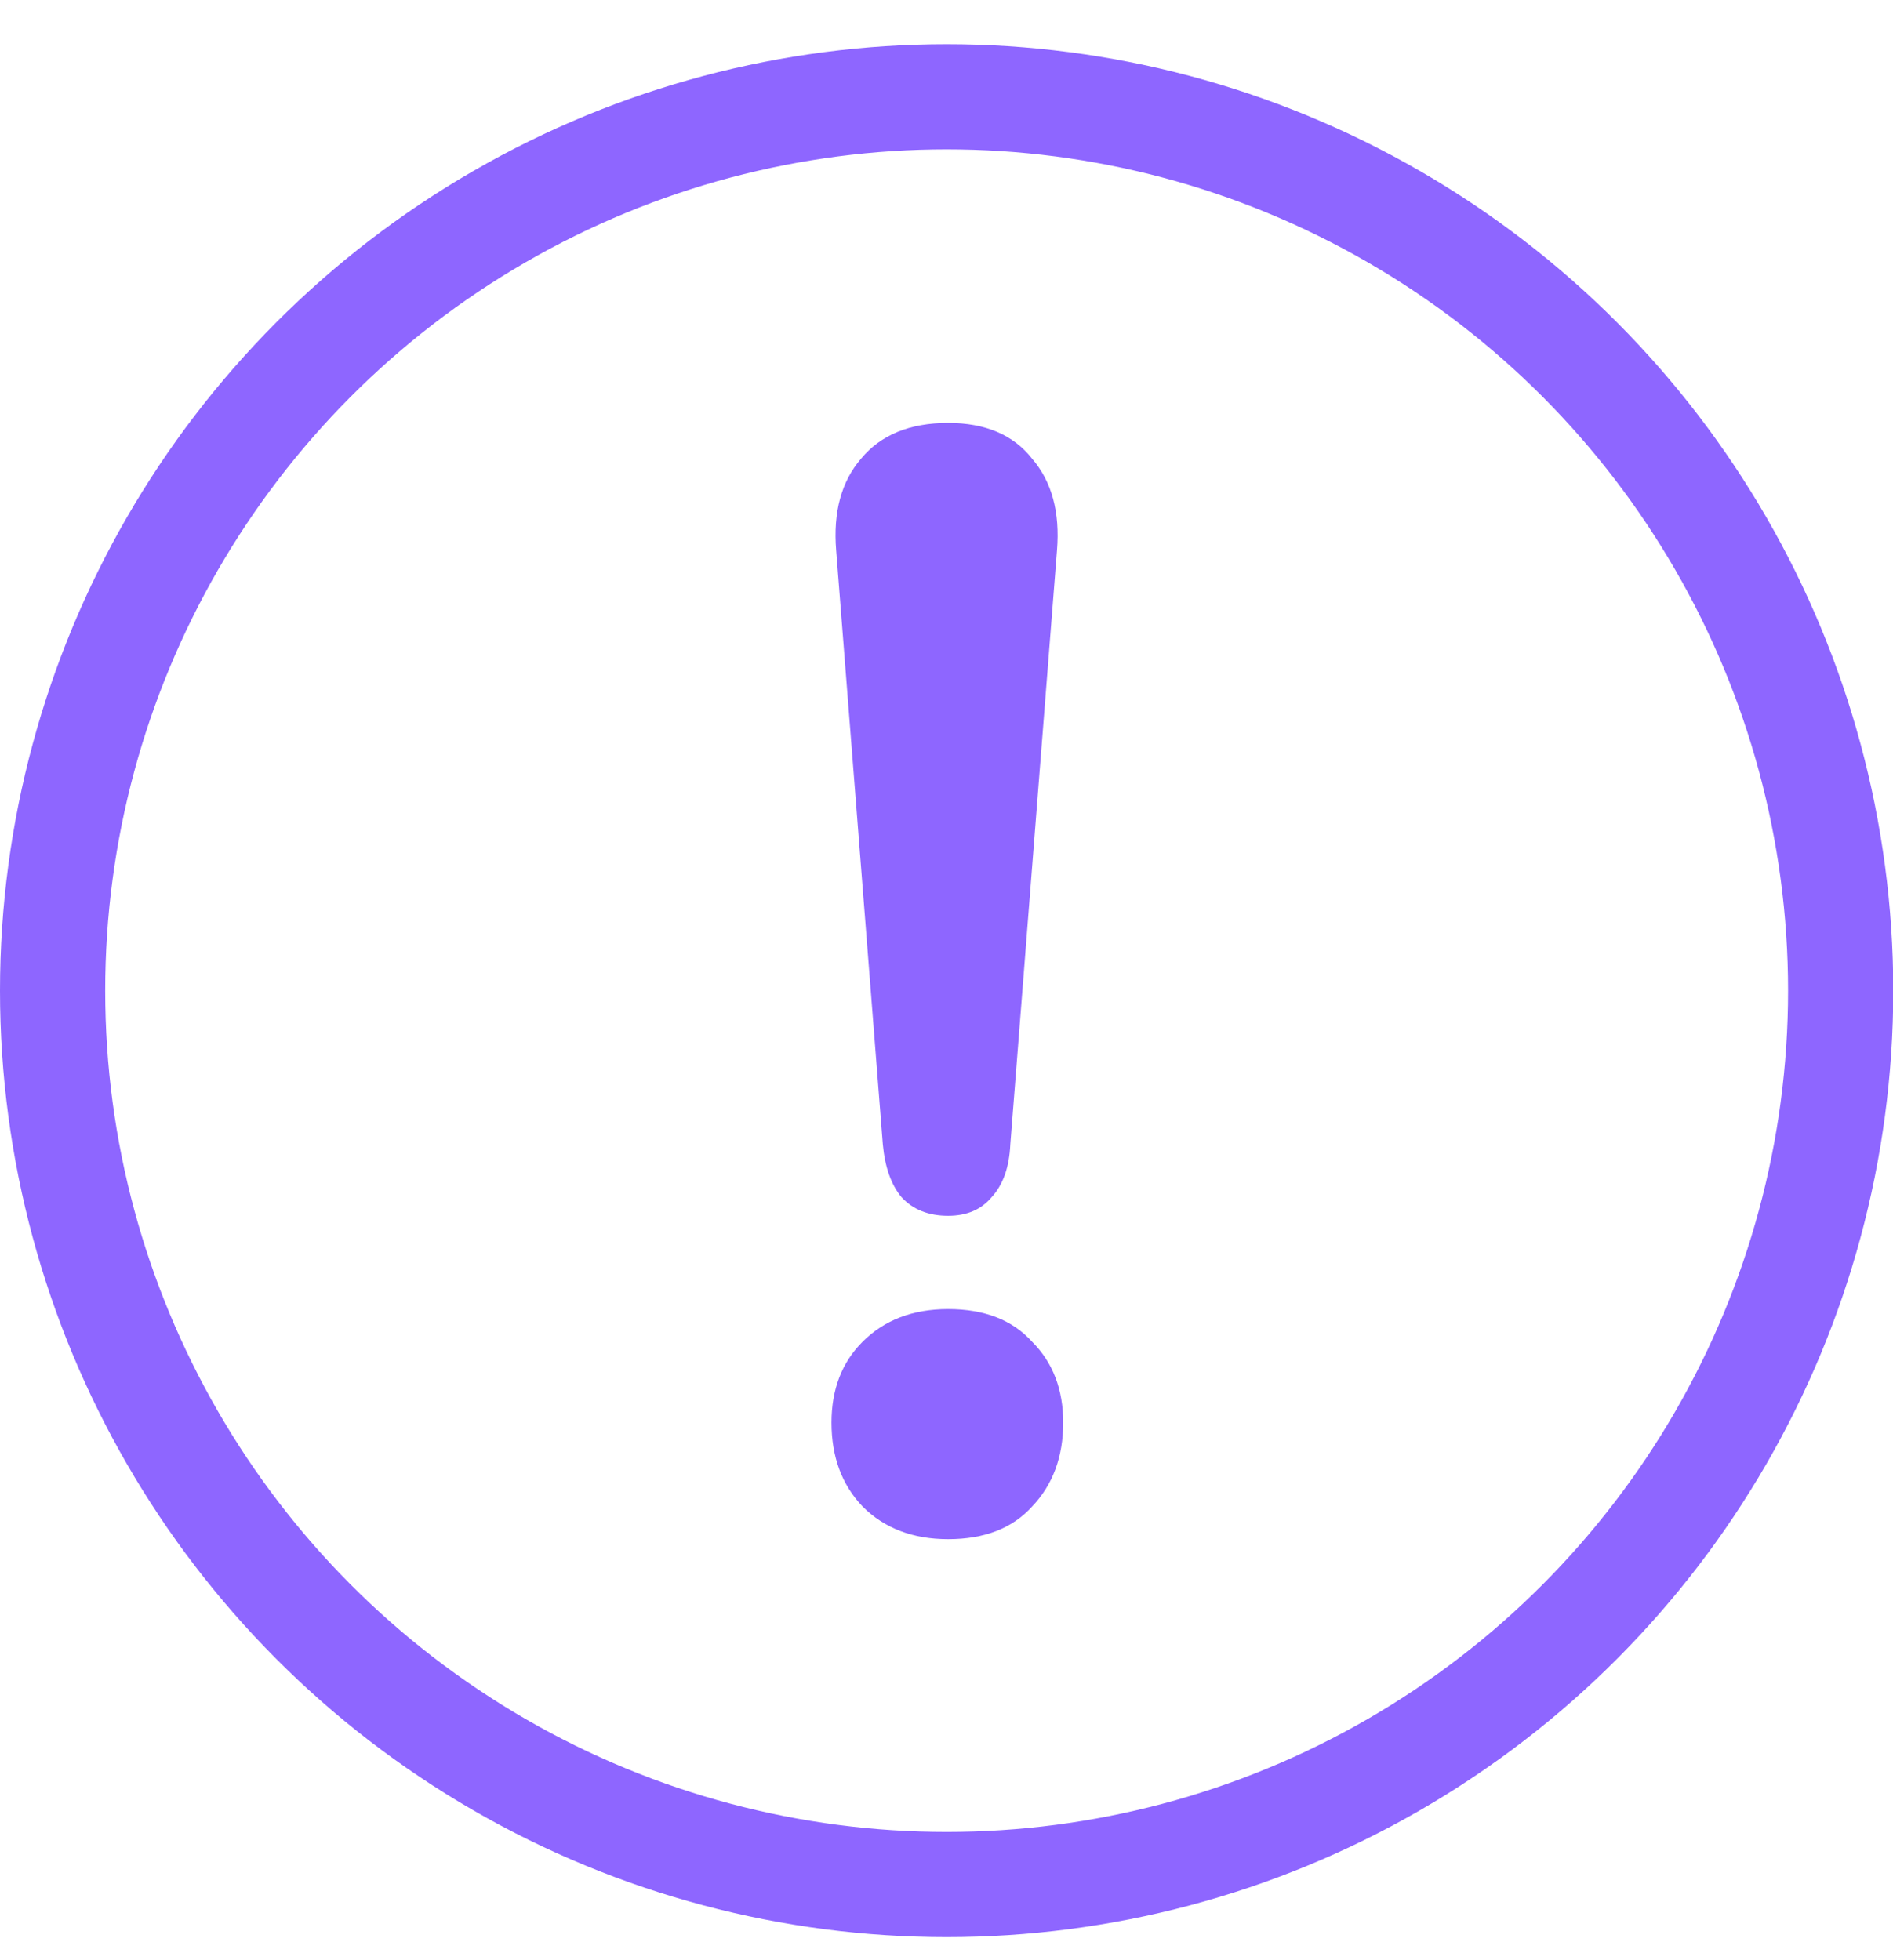
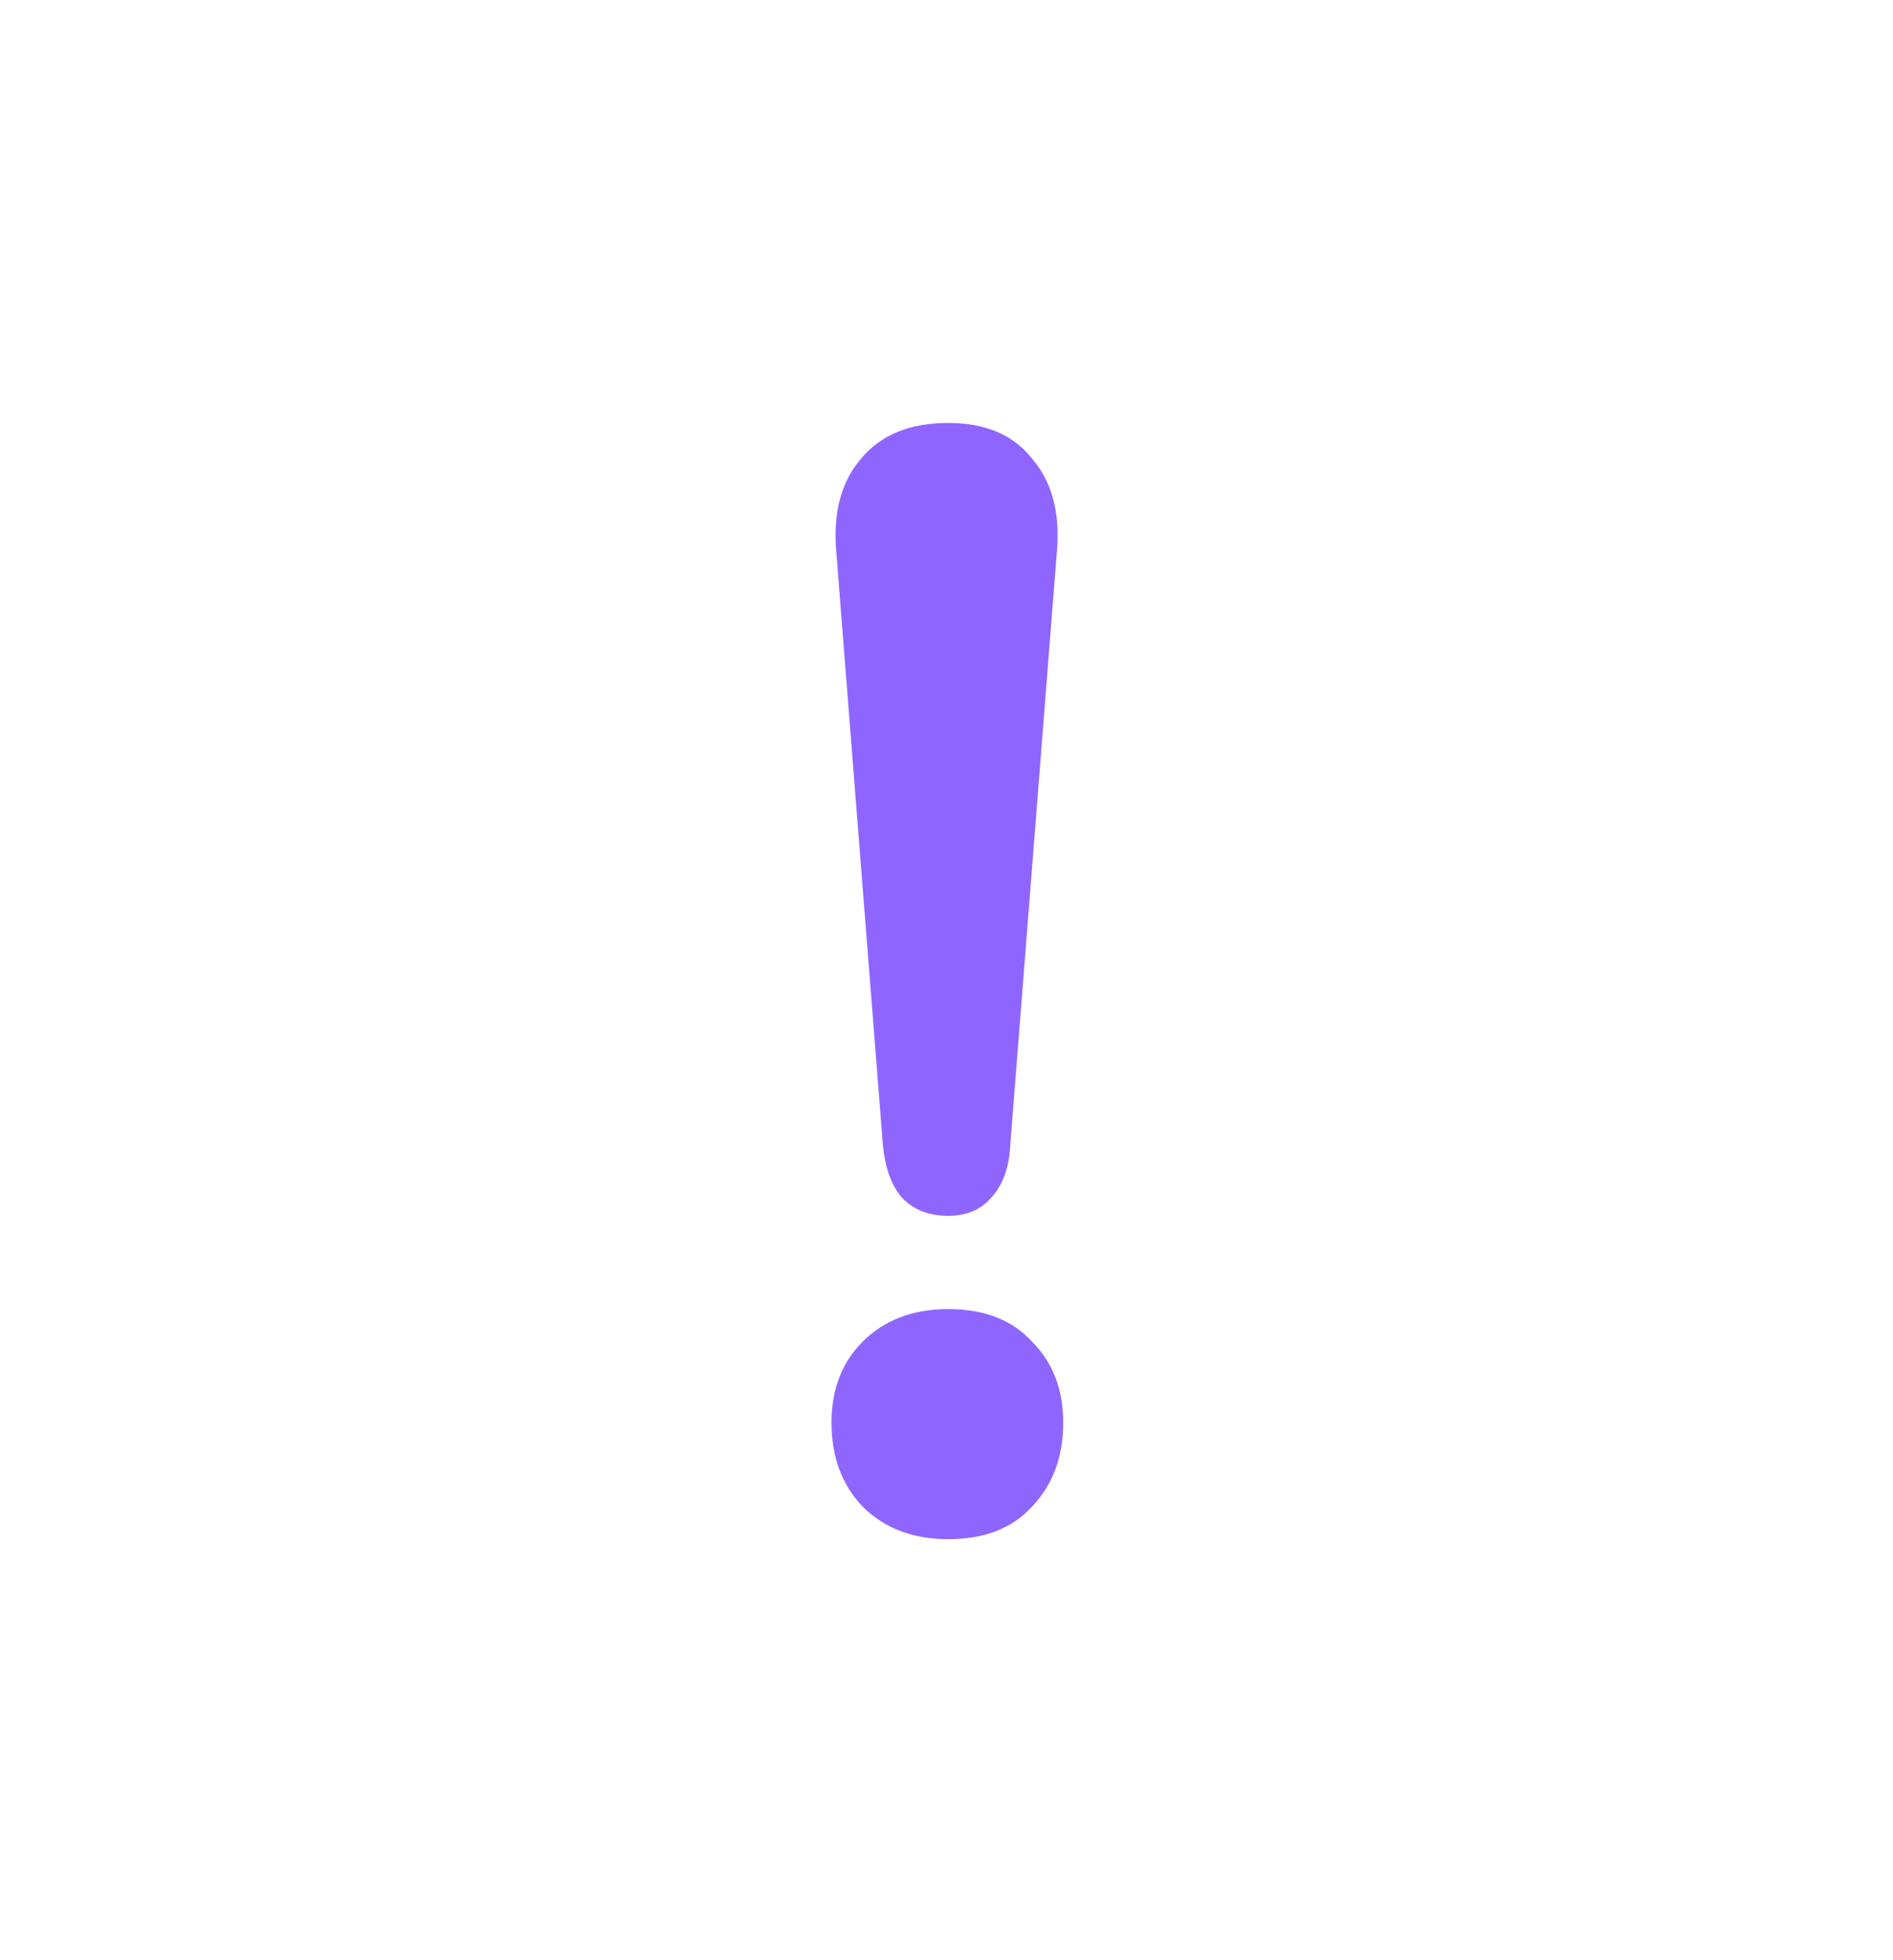
<svg xmlns="http://www.w3.org/2000/svg" width="28" height="29" viewBox="0 0 28 29" fill="none">
-   <circle cx="14.002" cy="14.656" r="13.224" stroke="#8E66FF" stroke-width="1.556" />
  <path d="M14.024 17.987C13.733 17.987 13.503 17.895 13.334 17.711C13.181 17.527 13.089 17.267 13.058 16.929L12.368 8.143C12.322 7.576 12.445 7.124 12.736 6.786C13.027 6.434 13.457 6.257 14.024 6.257C14.576 6.257 14.99 6.434 15.266 6.786C15.557 7.124 15.68 7.576 15.634 8.143L14.944 16.929C14.929 17.267 14.837 17.527 14.668 17.711C14.515 17.895 14.3 17.987 14.024 17.987ZM14.024 22.771C13.503 22.771 13.081 22.61 12.759 22.288C12.452 21.966 12.299 21.552 12.299 21.046C12.299 20.556 12.452 20.157 12.759 19.85C13.081 19.528 13.503 19.367 14.024 19.367C14.561 19.367 14.975 19.528 15.266 19.85C15.573 20.157 15.726 20.556 15.726 21.046C15.726 21.552 15.573 21.966 15.266 22.288C14.975 22.61 14.561 22.771 14.024 22.771Z" fill="#8E66FF" />
</svg>